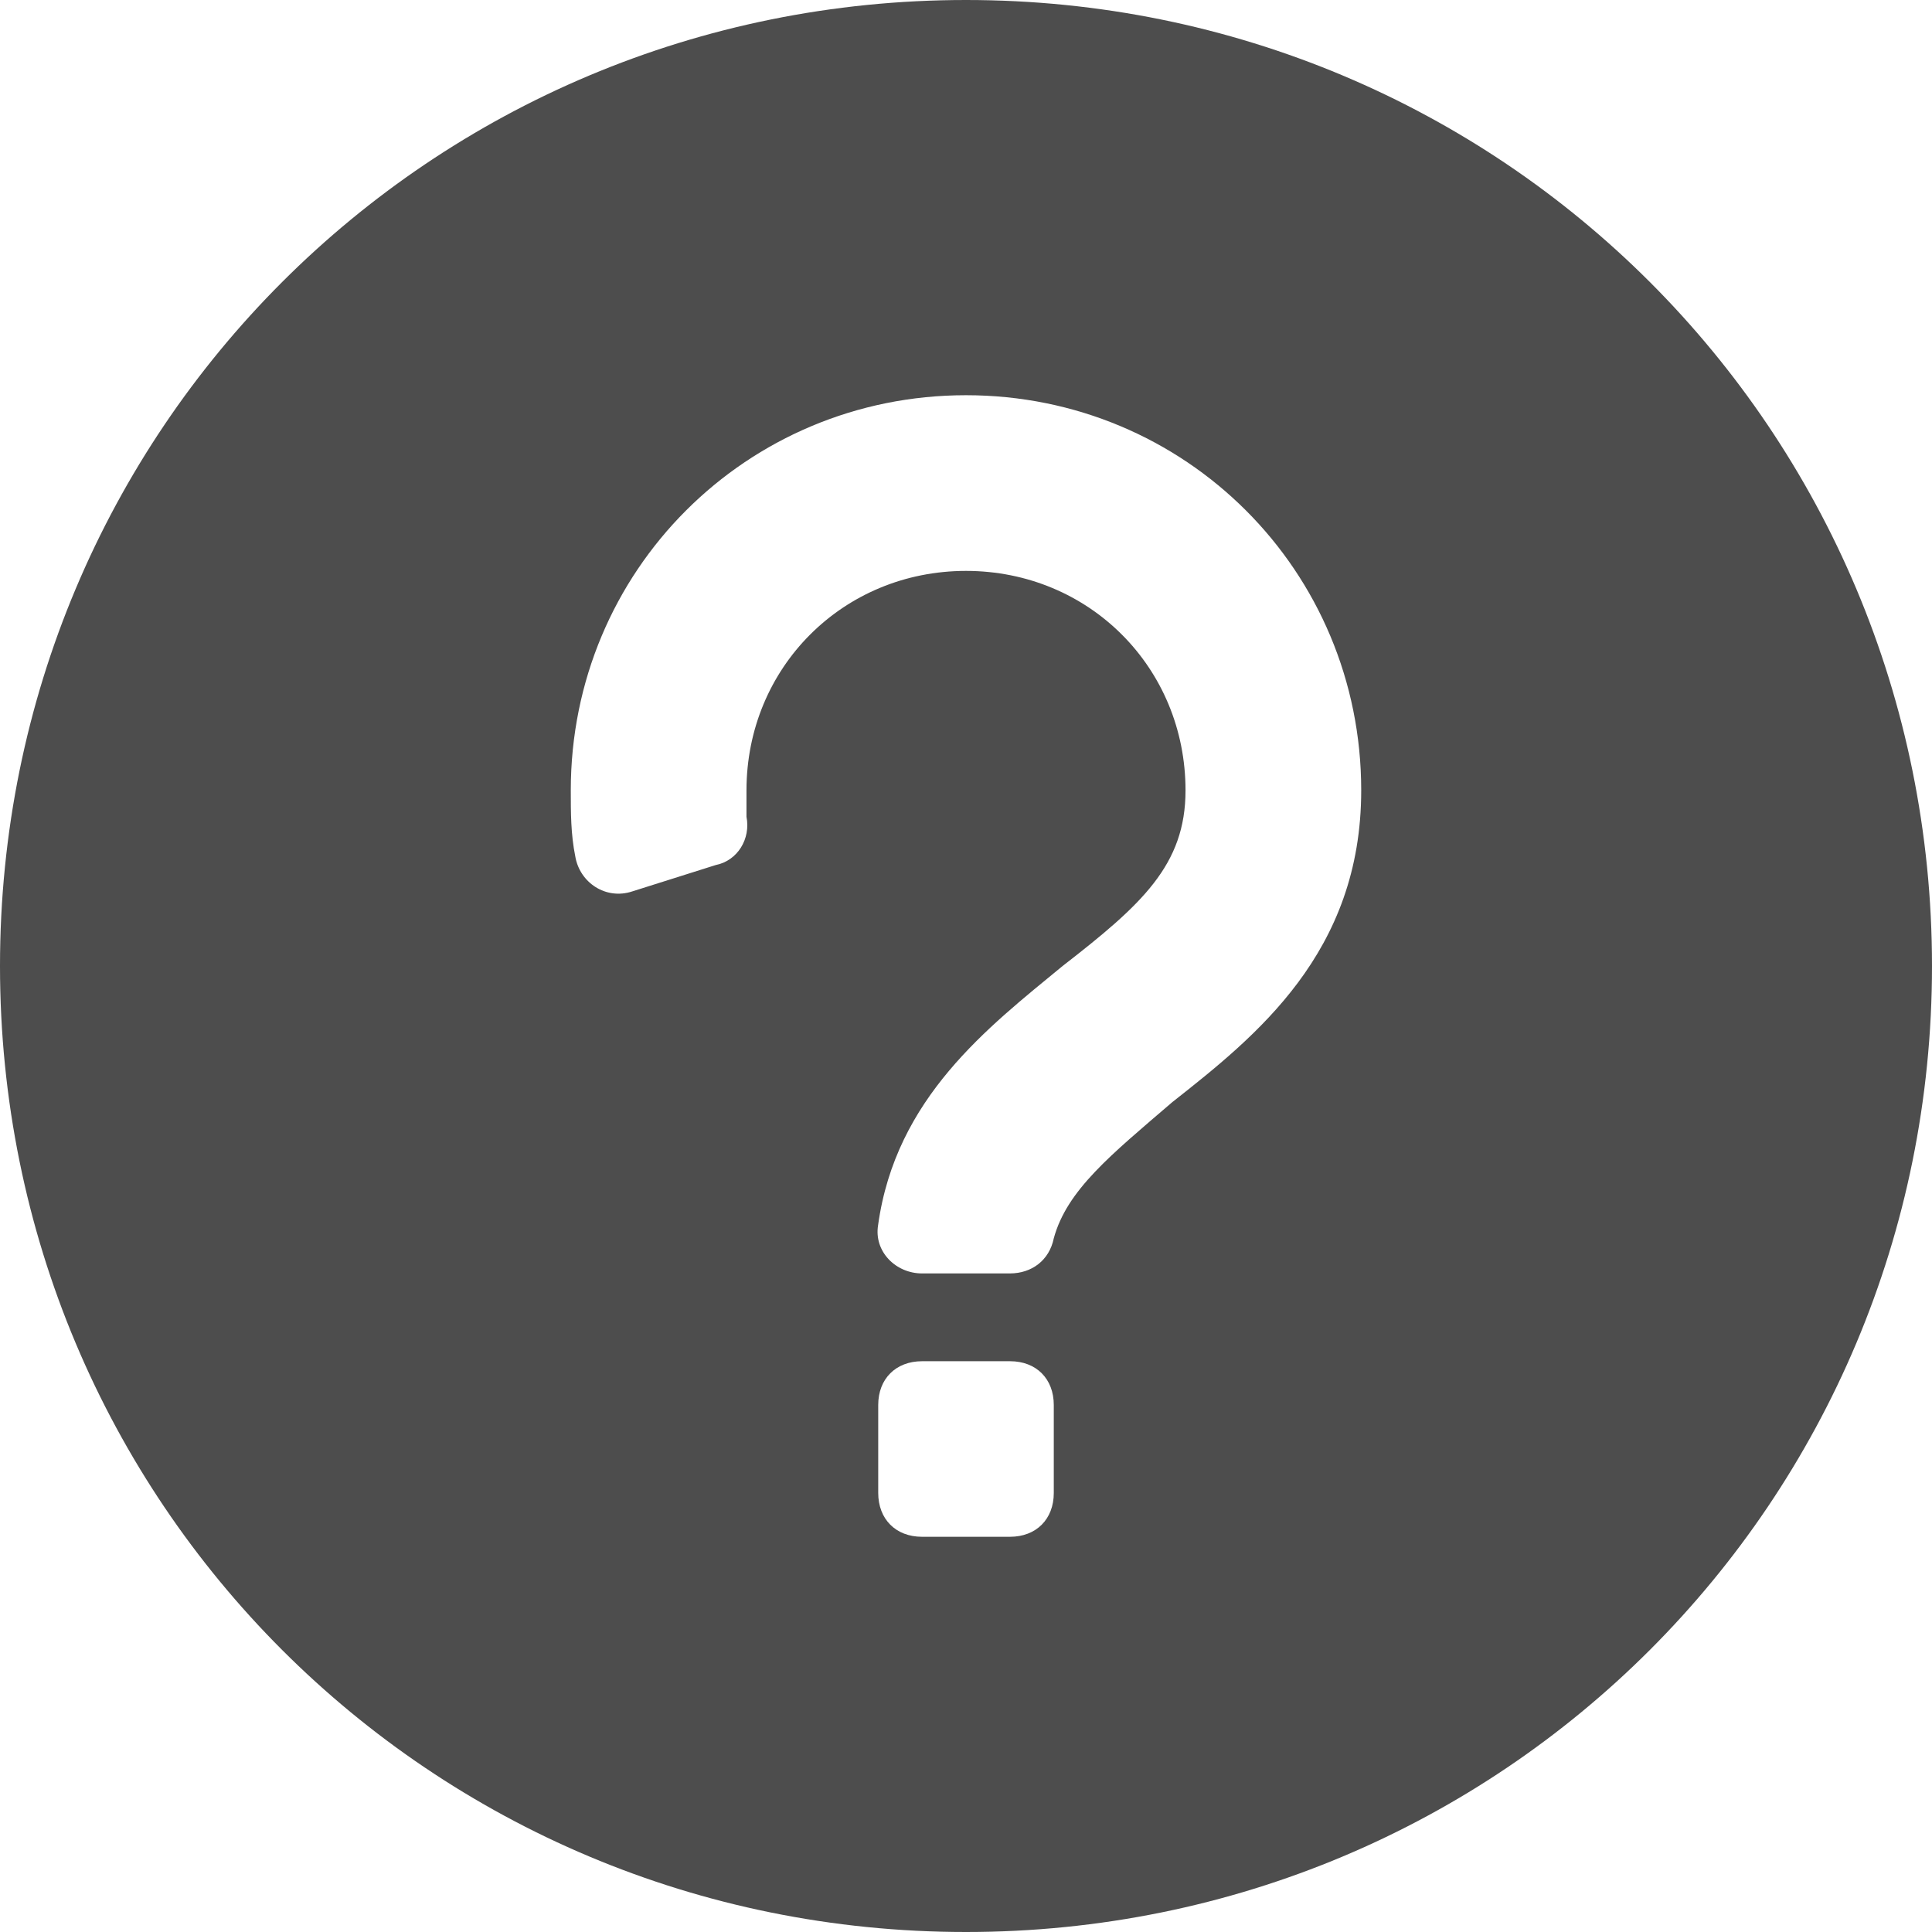
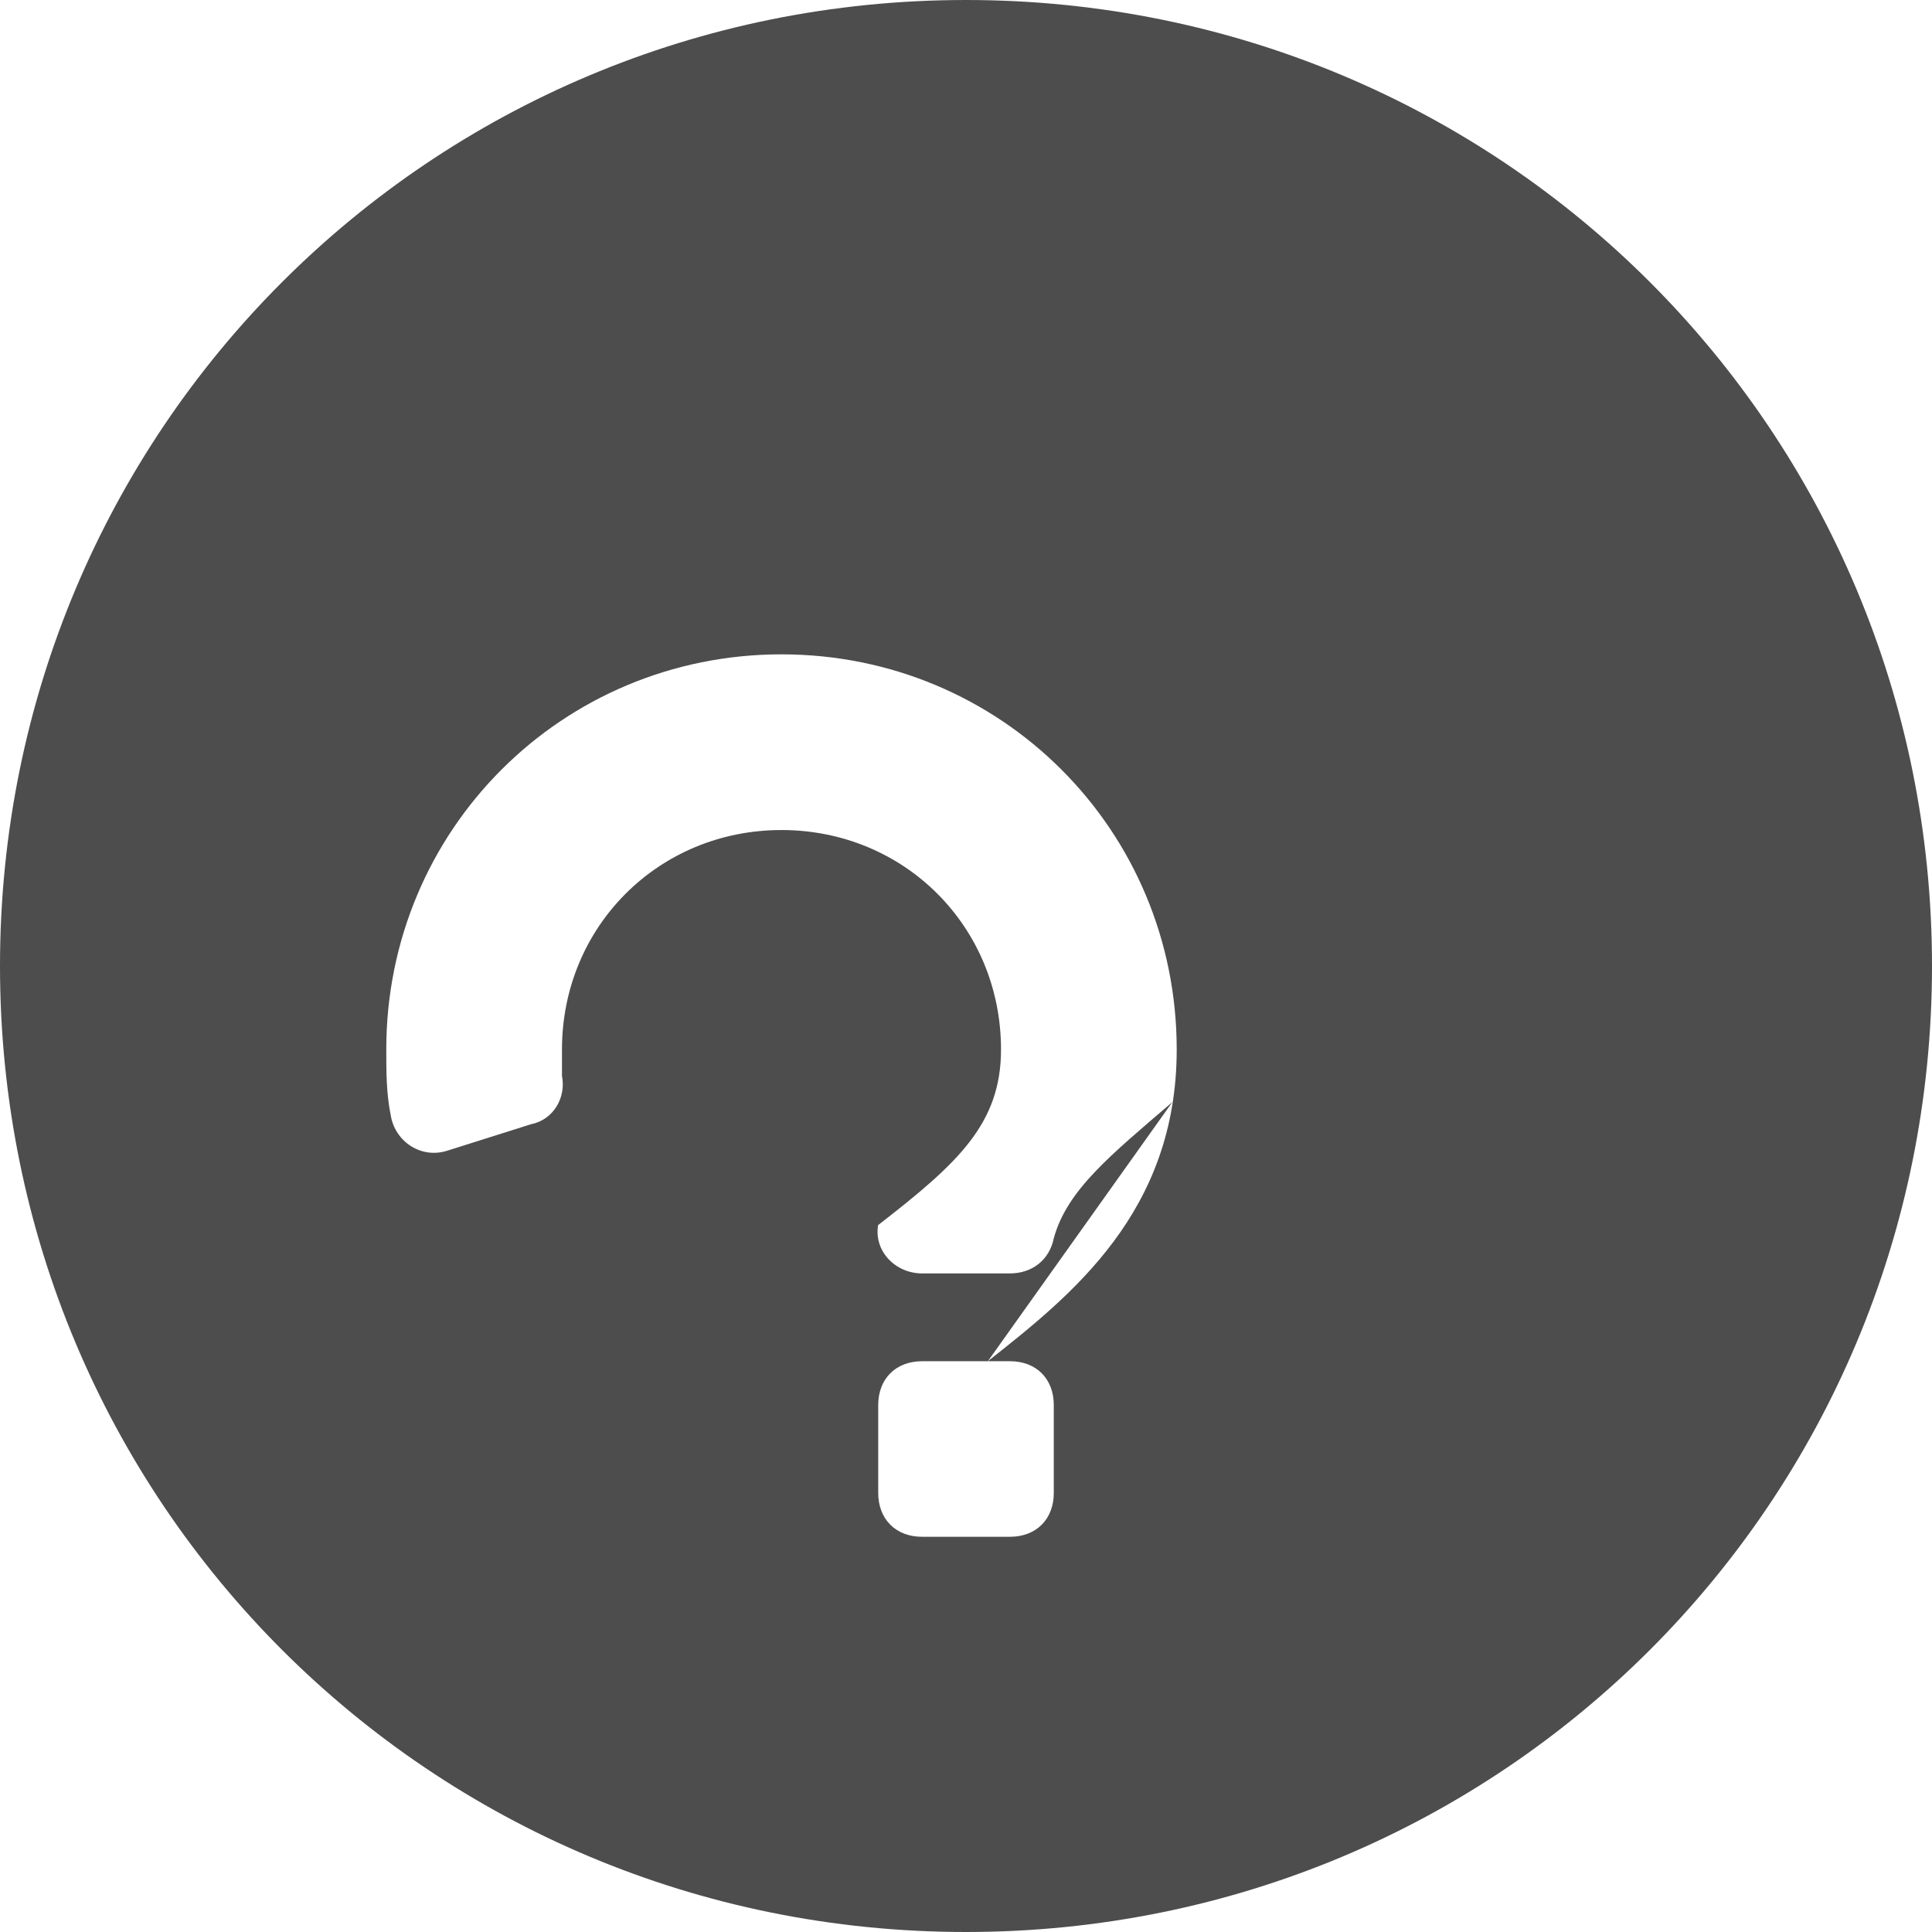
<svg xmlns="http://www.w3.org/2000/svg" width="16" height="16" viewBox="0 0 16 16">
-   <path fill="#4D4D4D" d="M8 0C3.563 0 0 3.563 0 8c0 4.437 3.563 8 8 8 4.437 0 8-3.563 8-8 0-4.437-3.563-8-8-8zm.727 12.364c0 .217-.145.363-.363.363h-.728c-.218 0-.363-.146-.363-.364v-.727c0-.218.146-.363.364-.363h.727c.218 0 .363.145.363.363v.728zm.982-3.237c-.509.437-.873.728-.982 1.128-.037.182-.182.291-.364.291h-.727c-.218 0-.4-.182-.364-.4C7.418 9.091 8.182 8.509 8.8 8c.655-.508 1.018-.836 1.018-1.454 0-1.018-.8-1.818-1.818-1.818s-1.818.8-1.818 1.818v.218c.036.182-.073.364-.255.4l-.69.218c-.219.073-.437-.072-.473-.291-.037-.182-.037-.364-.037-.546 0-1.818 1.455-3.272 3.273-3.272s3.273 1.454 3.273 3.272c0 1.346-.873 2.037-1.564 2.582z" />
+   <path fill="#4D4D4D" d="M8 0C3.563 0 0 3.563 0 8c0 4.437 3.563 8 8 8 4.437 0 8-3.563 8-8 0-4.437-3.563-8-8-8zm.727 12.364c0 .217-.145.363-.363.363h-.728c-.218 0-.363-.146-.363-.364v-.727c0-.218.146-.363.364-.363h.727c.218 0 .363.145.363.363v.728zm.982-3.237c-.509.437-.873.728-.982 1.128-.037.182-.182.291-.364.291h-.727c-.218 0-.4-.182-.364-.4c.655-.508 1.018-.836 1.018-1.454 0-1.018-.8-1.818-1.818-1.818s-1.818.8-1.818 1.818v.218c.036.182-.073.364-.255.4l-.69.218c-.219.073-.437-.072-.473-.291-.037-.182-.037-.364-.037-.546 0-1.818 1.455-3.272 3.273-3.272s3.273 1.454 3.273 3.272c0 1.346-.873 2.037-1.564 2.582z" />
</svg>